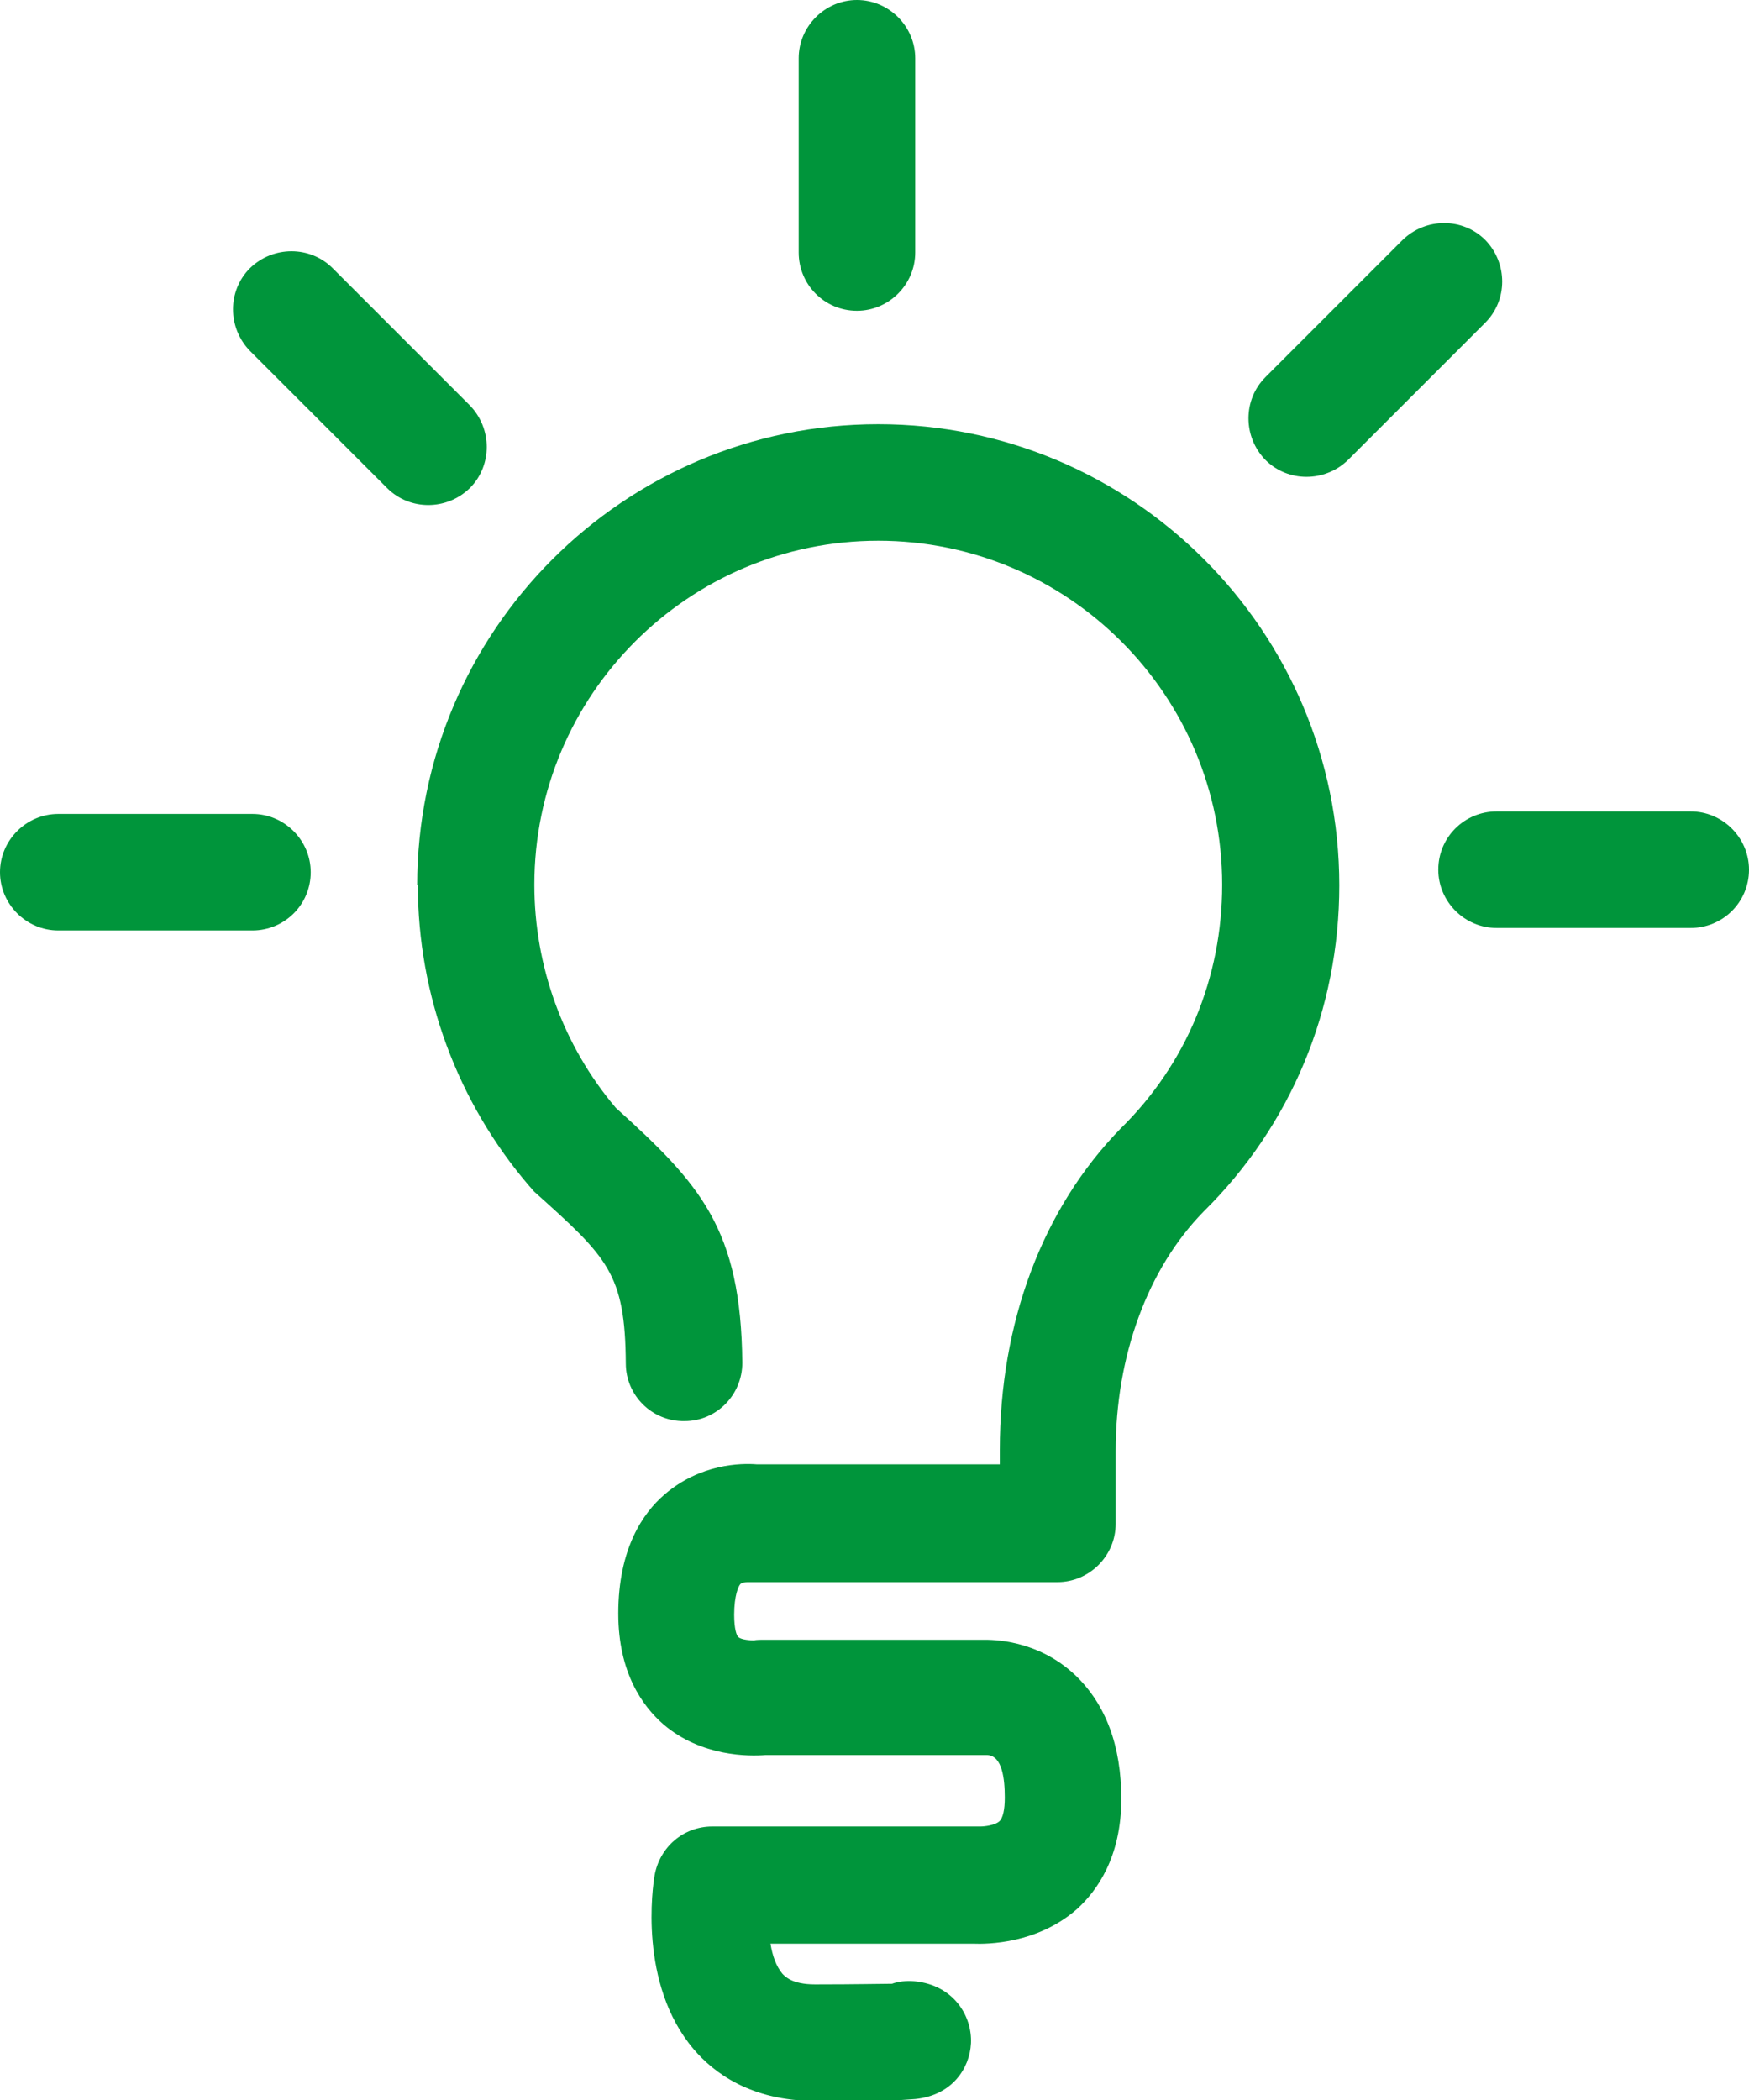
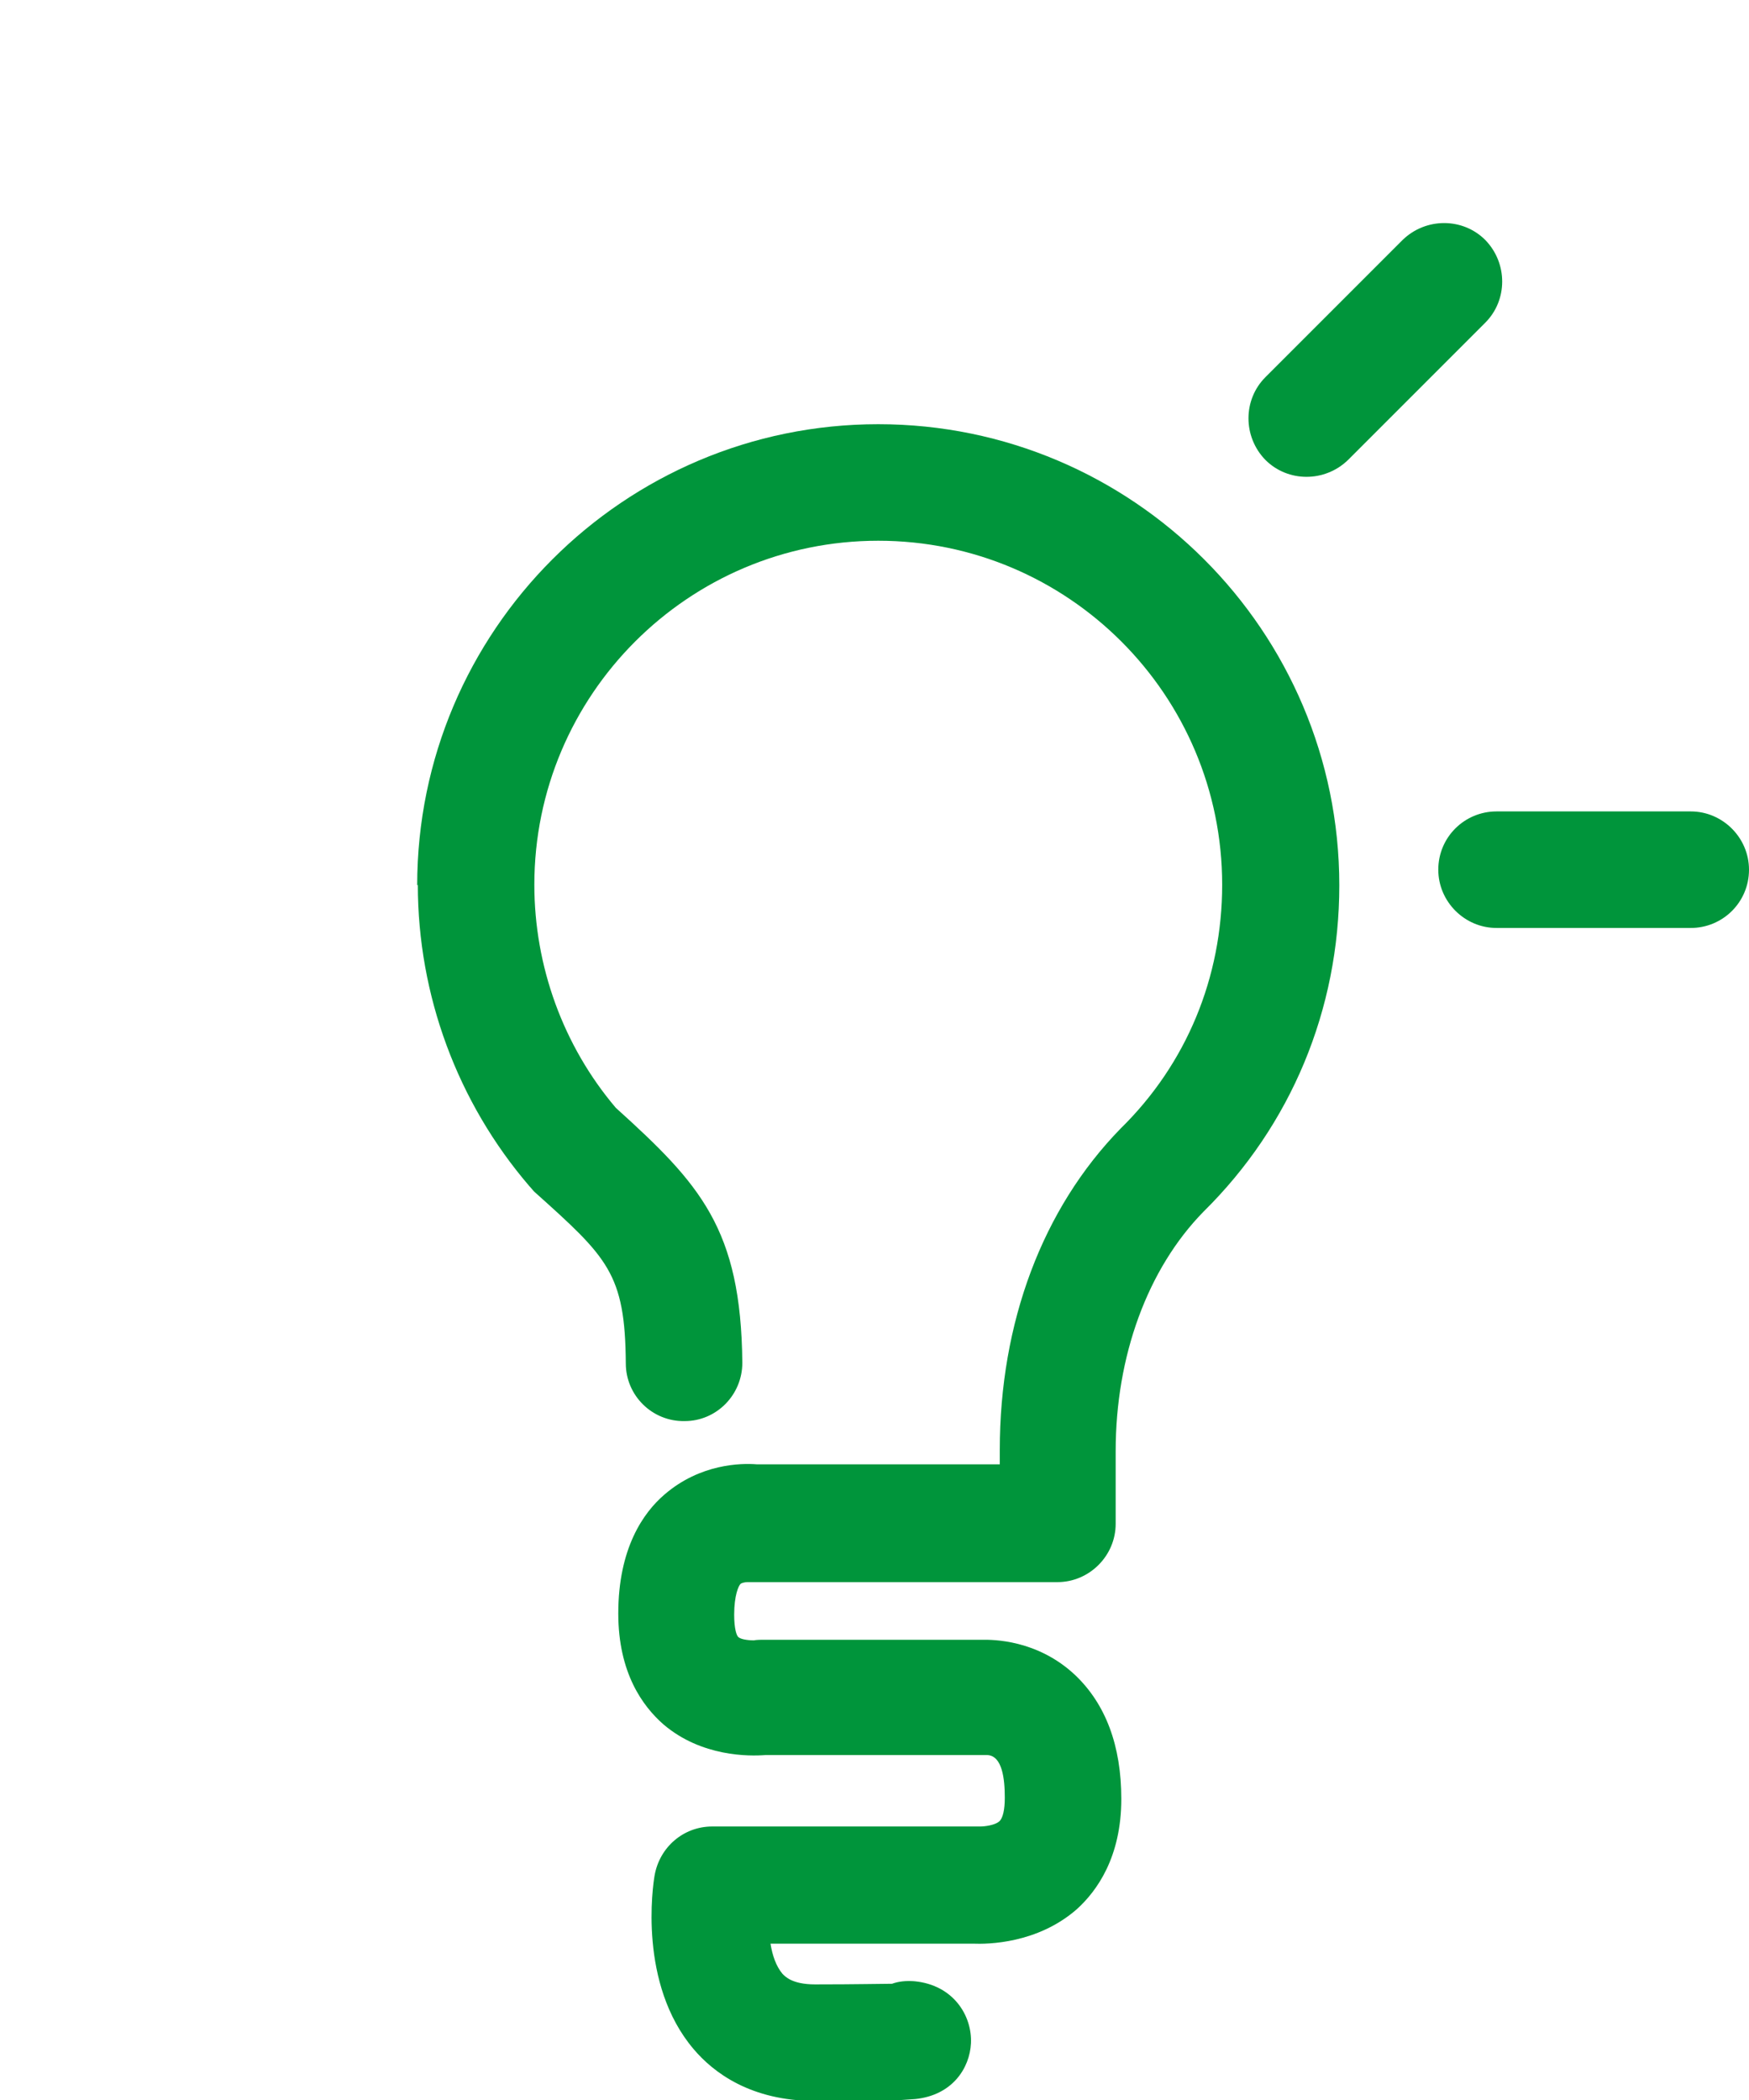
<svg xmlns="http://www.w3.org/2000/svg" id="a" viewBox="0 0 27.92 33.52">
  <defs>
    <style>.b{fill:#00953b;}</style>
  </defs>
  <path class="b" d="M6.67,14.12c0,1.76,.63,3.47,1.78,4.81,.03,.03,.05,.06,.08,.09,1.17,1.05,1.45,1.3,1.46,2.74,0,.51,.42,.93,.94,.92,.51,0,.92-.42,.92-.93h0c-.02-2.14-.67-2.85-2.02-4.07-.84-.99-1.3-2.26-1.3-3.56,0-3.03,2.46-5.49,5.49-5.49s5.49,2.46,5.49,5.49c0,1.48-.57,2.86-1.62,3.89h0c-1.25,1.28-1.93,3.1-1.93,5.13v.23h-3.88c-.25-.02-.9-.01-1.47,.48-.34,.29-.74,.86-.74,1.9,0,.95,.39,1.48,.72,1.77,.61,.52,1.37,.51,1.63,.49h3.54c.24,.01,.28,.38,.28,.68,0,.19-.03,.33-.09,.38-.07,.06-.23,.08-.3,.08h.02s-.07,0-.1,0h-4.2c-.46,0-.84,.33-.92,.78-.03,.17-.26,1.73,.62,2.77,.32,.38,.92,.83,1.94,.83,.6,0,1.04,0,1.31-.01l.29-.02c.59-.06,.87-.49,.89-.89,.02-.44-.28-.93-.9-.99-.13-.01-.25,0-.36,.04-.18,0-.54,.01-1.23,.01-.37,0-.48-.13-.52-.17-.1-.12-.16-.29-.19-.48h3.23c.24,.01,1.03,0,1.66-.55,.32-.29,.71-.83,.71-1.76,0-.85-.25-1.51-.73-1.97-.61-.58-1.34-.57-1.47-.57,.02,0,.03,0,.05,0h-3.58s-.1,0-.14,.01h.02c-.08,0-.21-.01-.26-.05-.03-.02-.07-.13-.07-.36,0-.31,.07-.46,.1-.49,.02-.02,.08-.03,.11-.03h-.03s.09,0,.13,0h4.85c.51,0,.93-.42,.93-.93v-1.16c0-1.52,.51-2.91,1.4-3.82h0c1.4-1.38,2.17-3.23,2.17-5.21,0-4.06-3.3-7.36-7.36-7.36s-7.36,3.3-7.36,7.36" />
-   <path class="b" d="M12.75,.93v3.1c0,.51,.41,.93,.93,.93,.51,0,.93-.42,.93-.93V.93C14.61,.42,14.19,0,13.68,0c-.51,0-.93,.42-.93,.93" />
  <path class="b" d="M22.39,3.83l-2.19,2.19c-.36,.36-.36,.95,0,1.32,.36,.36,.95,.36,1.32,0l2.19-2.19c.36-.36,.36-.95,0-1.32-.36-.36-.95-.36-1.32,0" />
  <path class="b" d="M22.96,13.88c0,.51,.42,.93,.93,.93h3.1c.51,0,.93-.41,.93-.93,0-.51-.42-.93-.93-.93h-3.1c-.51,0-.93,.41-.93,.93" />
-   <path class="b" d="M3.99,4.28c-.36,.36-.36,.95,0,1.32l2.19,2.19c.36,.36,.95,.36,1.32,0,.36-.36,.36-.95,0-1.32l-2.19-2.19c-.36-.36-.95-.36-1.32,0" />
-   <path class="b" d="M0,13.92c0,.51,.42,.93,.93,.93h3.1c.51,0,.93-.41,.93-.93,0-.51-.42-.93-.93-.93H.93C.42,12.99,0,13.41,0,13.92" />
</svg>